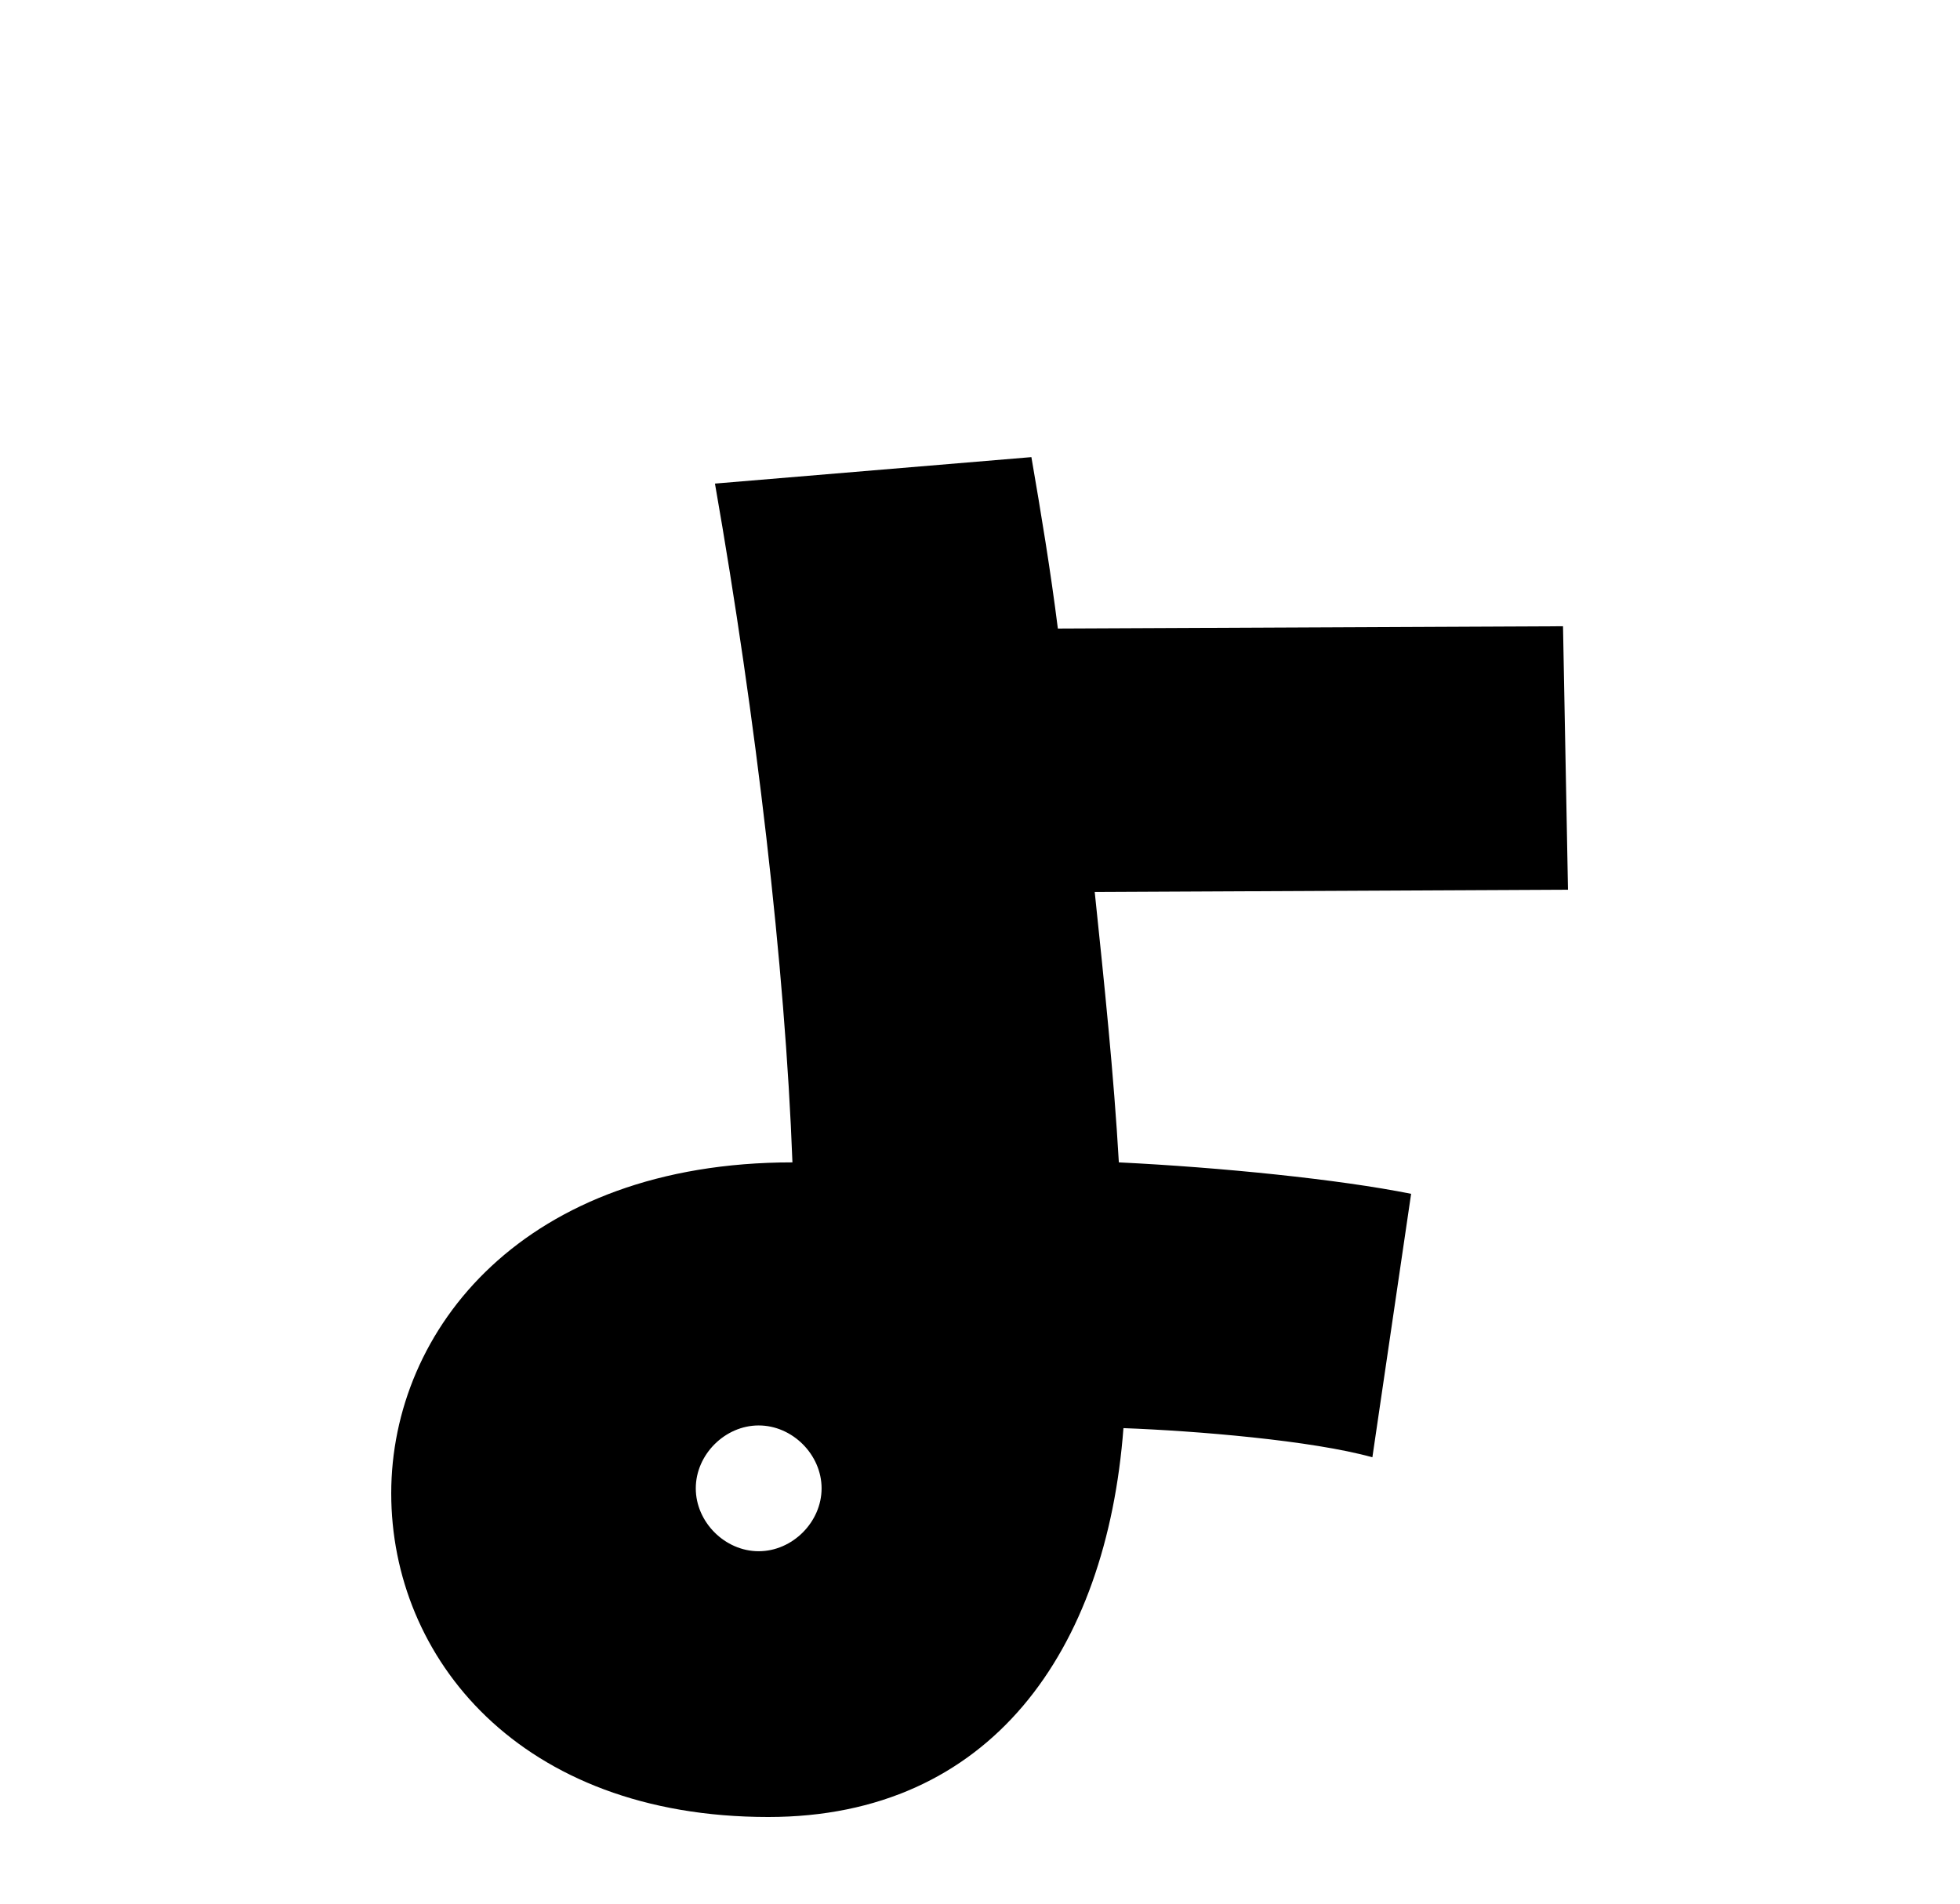
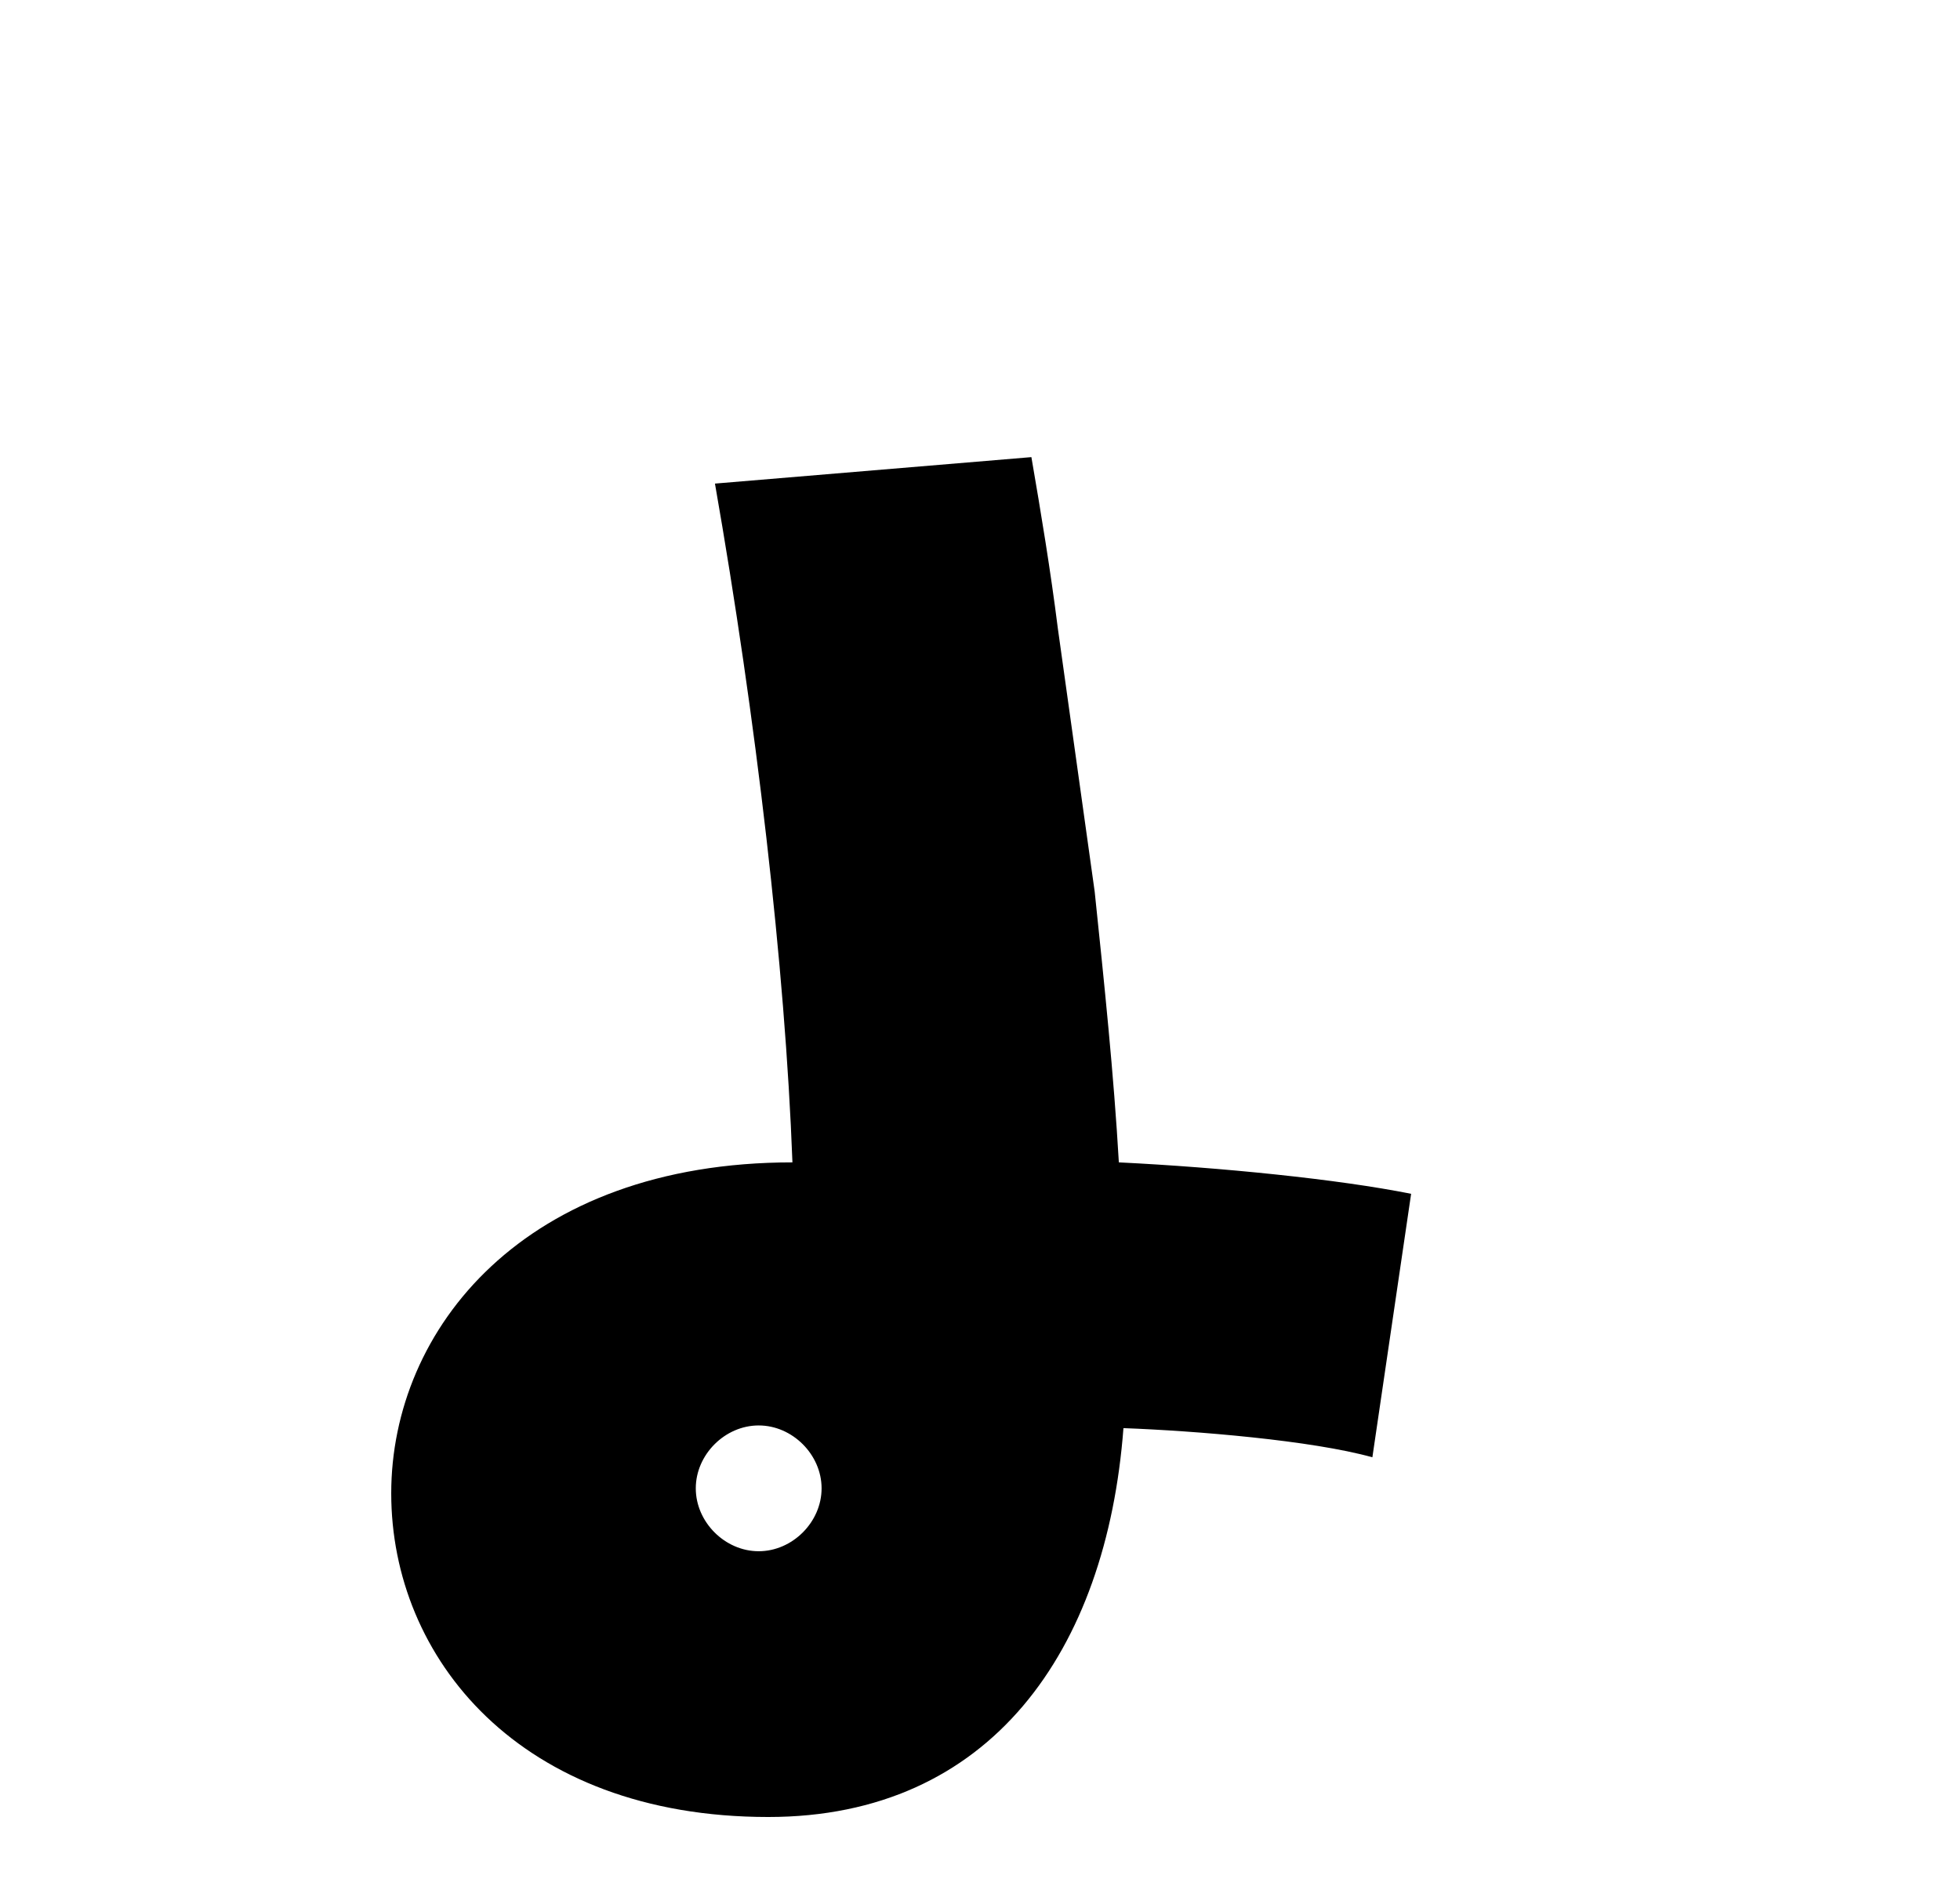
<svg xmlns="http://www.w3.org/2000/svg" id="_レイヤー_73" data-name="レイヤー_73" version="1.1" viewBox="0 0 51.1 49.65">
-   <path d="M28.54,23.25c.25,2.39.5,4.79.63,7.06,2.65.13,5.73.44,7.62.82l-1.01,6.87c-1.58-.44-4.6-.69-6.49-.76-.44,5.8-3.46,10.14-9.26,10.14-6.49,0-9.83-4.16-9.83-8.44s3.47-8.63,10.46-8.63c-.19-5.1-.95-11.59-2.02-17.7l8.25-.69c.25,1.45.5,2.96.69,4.47l13.17-.06.13,6.87-12.35.06ZM21.42,38.81c0-.88-.76-1.64-1.64-1.64s-1.64.76-1.64,1.64.76,1.64,1.64,1.64,1.64-.76,1.64-1.64Z" />
+   <path d="M28.54,23.25c.25,2.39.5,4.79.63,7.06,2.65.13,5.73.44,7.62.82l-1.01,6.87c-1.58-.44-4.6-.69-6.49-.76-.44,5.8-3.46,10.14-9.26,10.14-6.49,0-9.83-4.16-9.83-8.44s3.47-8.63,10.46-8.63c-.19-5.1-.95-11.59-2.02-17.7l8.25-.69c.25,1.45.5,2.96.69,4.47ZM21.42,38.81c0-.88-.76-1.64-1.64-1.64s-1.64.76-1.64,1.64.76,1.64,1.64,1.64,1.64-.76,1.64-1.64Z" />
</svg>